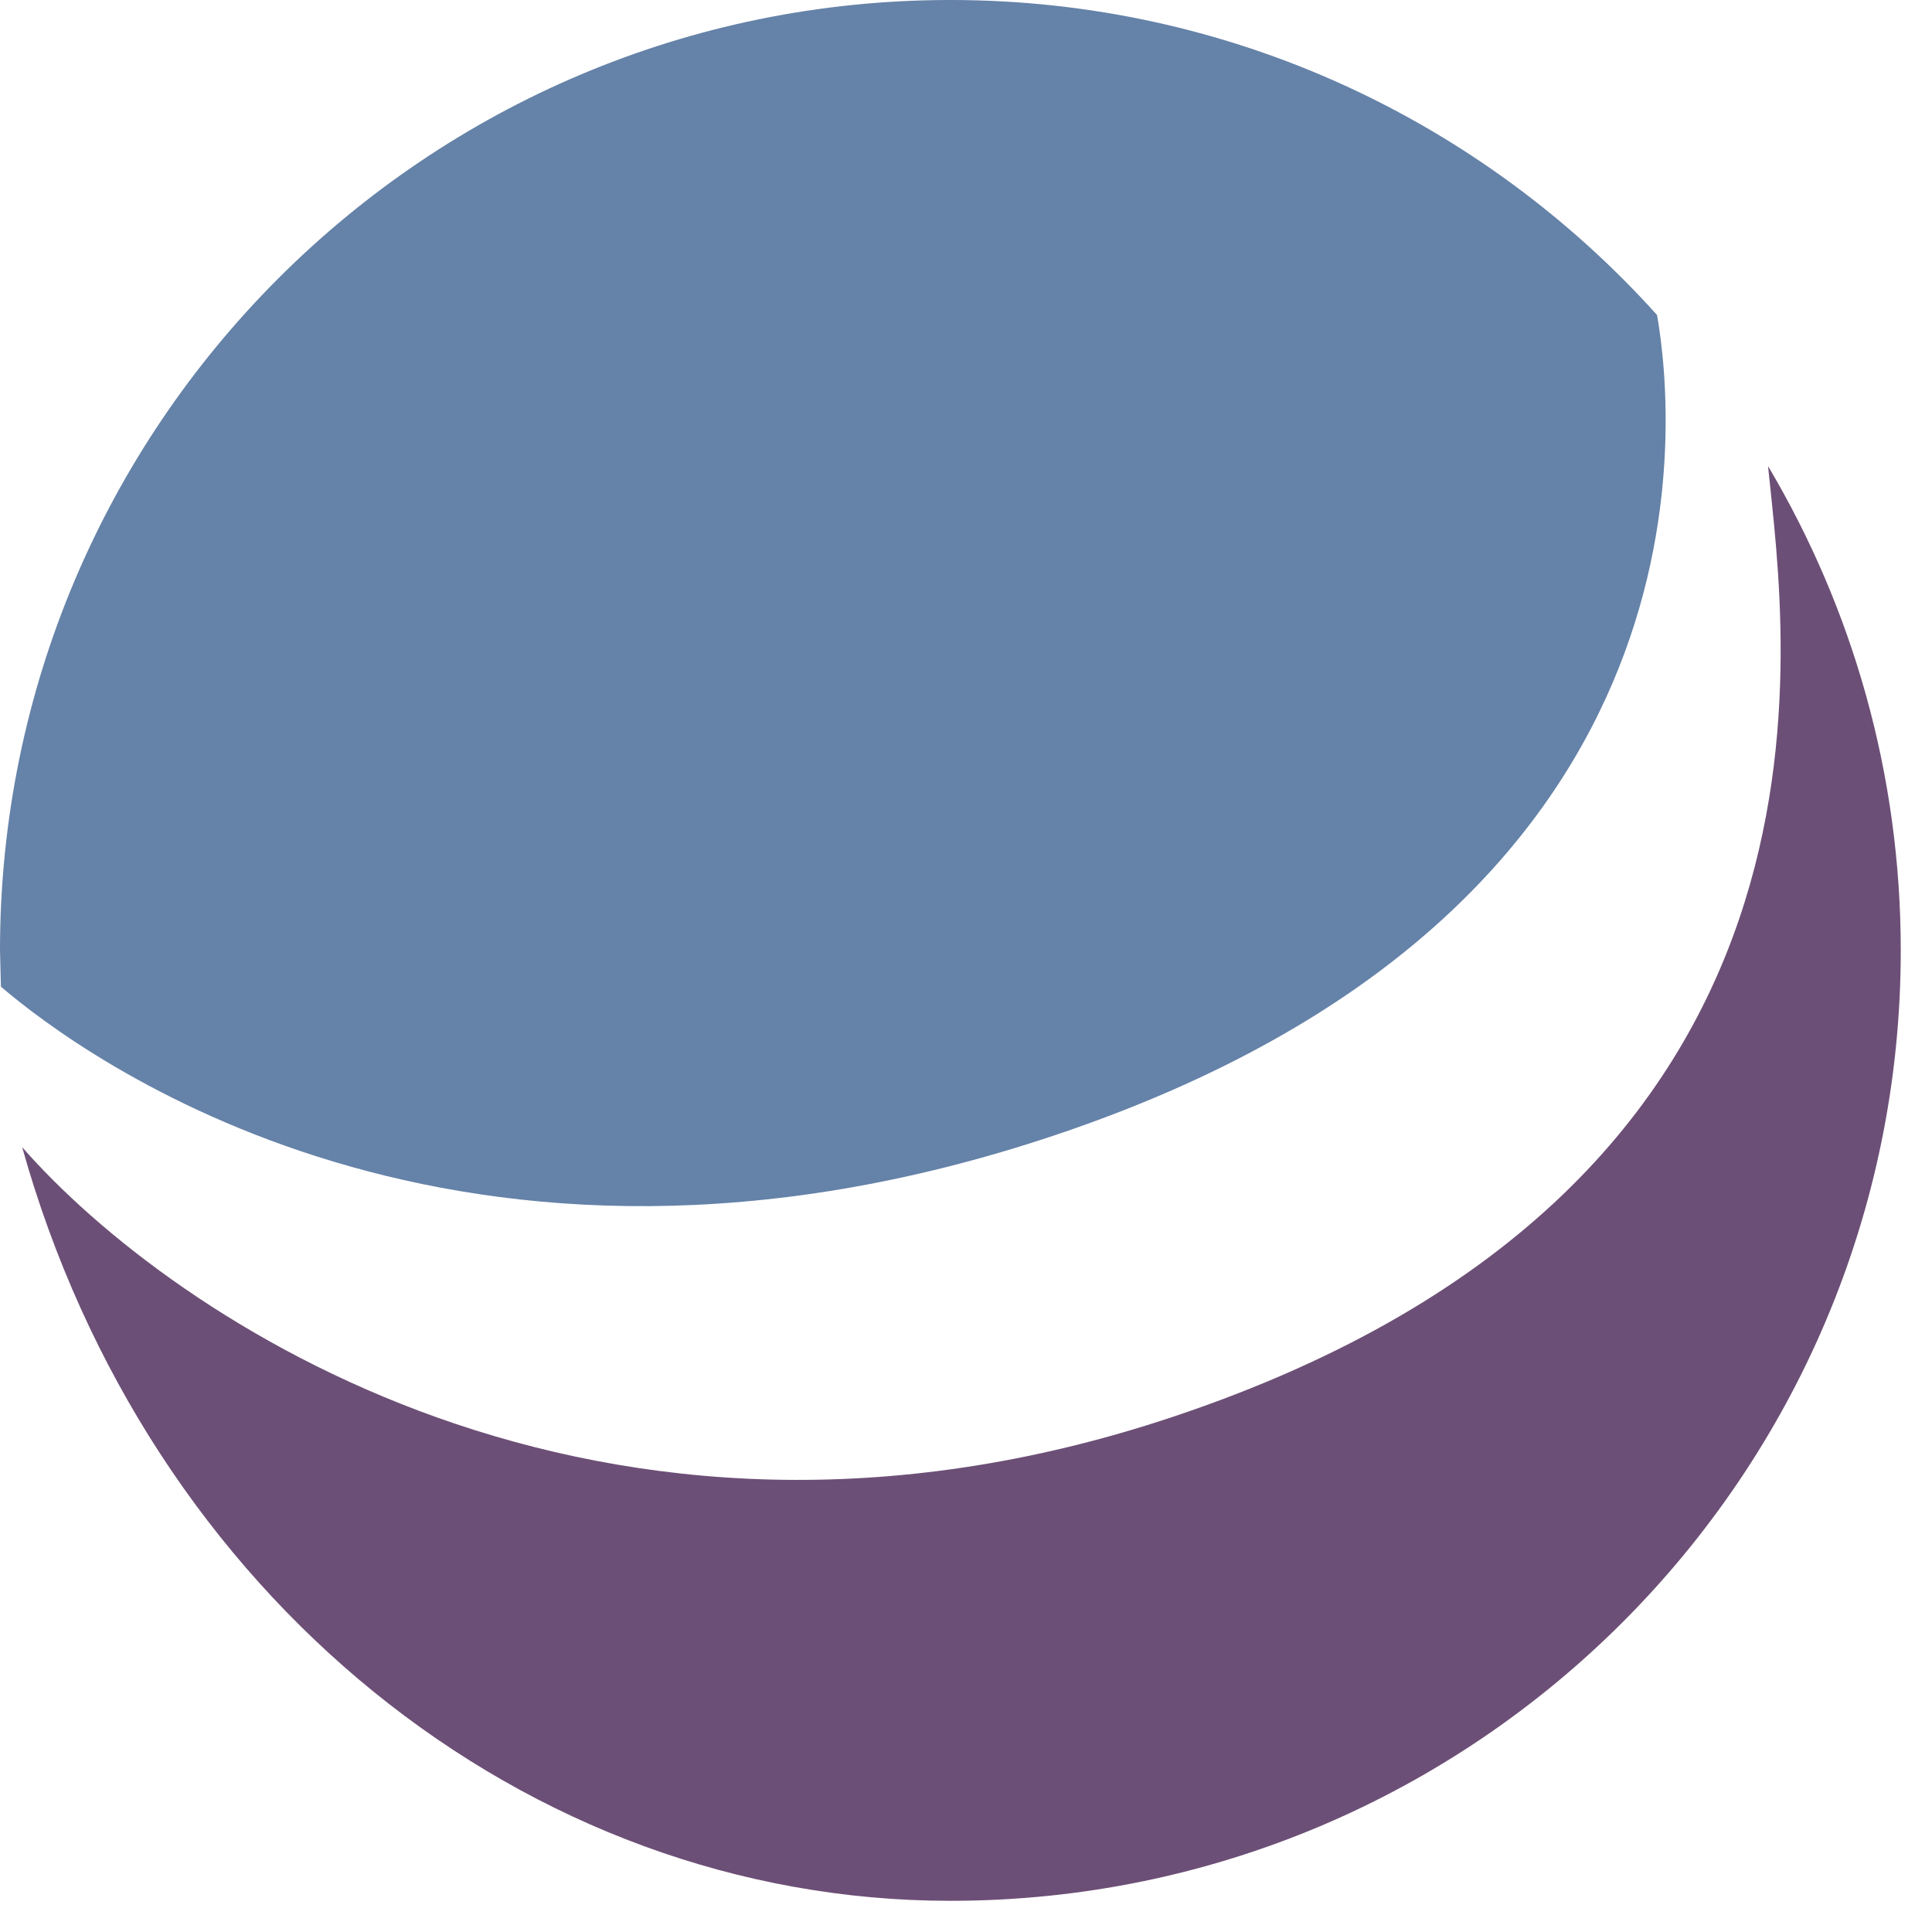
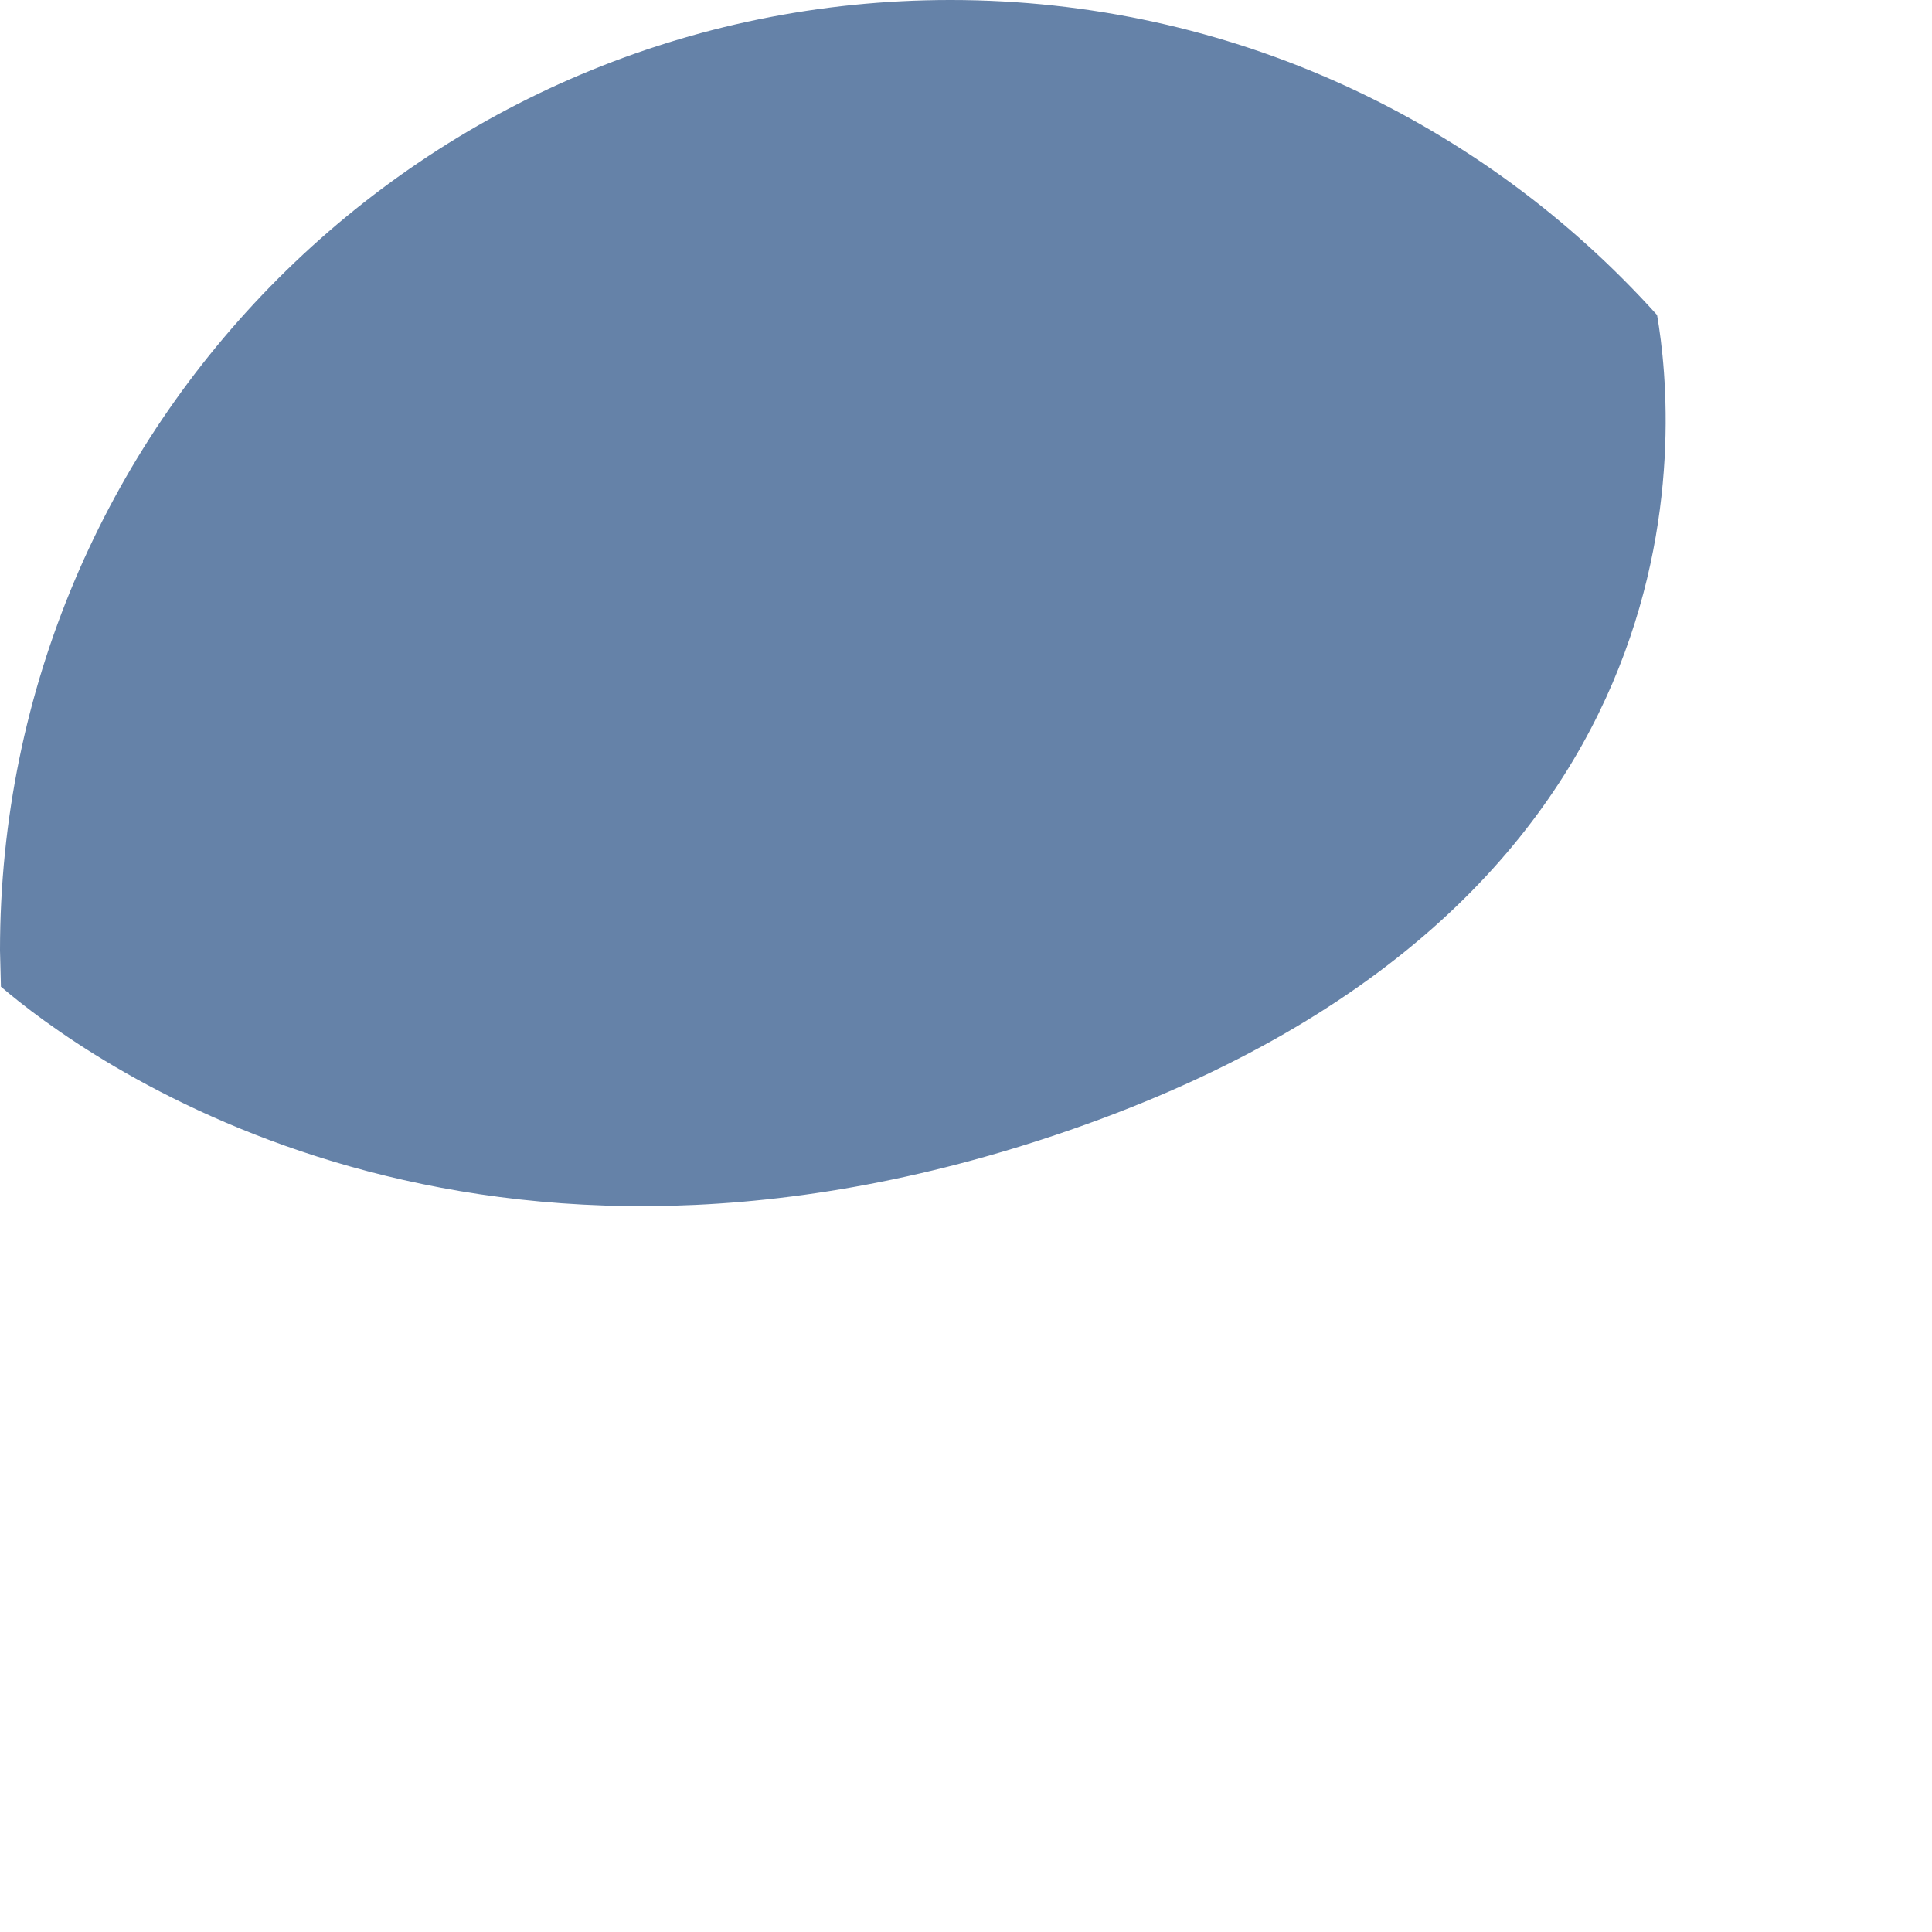
<svg xmlns="http://www.w3.org/2000/svg" width="100%" height="100%" viewBox="0 0 36 36" version="1.1" xml:space="preserve" style="fill-rule:evenodd;clip-rule:evenodd;stroke-linejoin:round;stroke-miterlimit:2;">
  <path d="M0.017,18.385c1.488,1.273 8.504,6.503 19.645,2.766c12.381,-4.155 11.574,-13.212 11.215,-15.281c-3.242,-3.602 -7.94,-5.87 -13.168,-5.87c-9.781,-0 -17.709,7.929 -17.709,17.709" style="fill:#6582a8;fill-rule:nonzero;" />
-   <path d="M32.945,8.685c0.322,3.249 1.935,13.367 -11.097,17.718c-10.694,3.569 -18.656,-1.851 -21.435,-5.027c2.339,8.356 9.386,14.043 17.296,14.043c9.78,-0 17.709,-7.929 17.709,-17.71c0,-3.296 -0.904,-6.38 -2.473,-9.024" style="fill:#6c4f76;fill-rule:nonzero;" />
</svg>